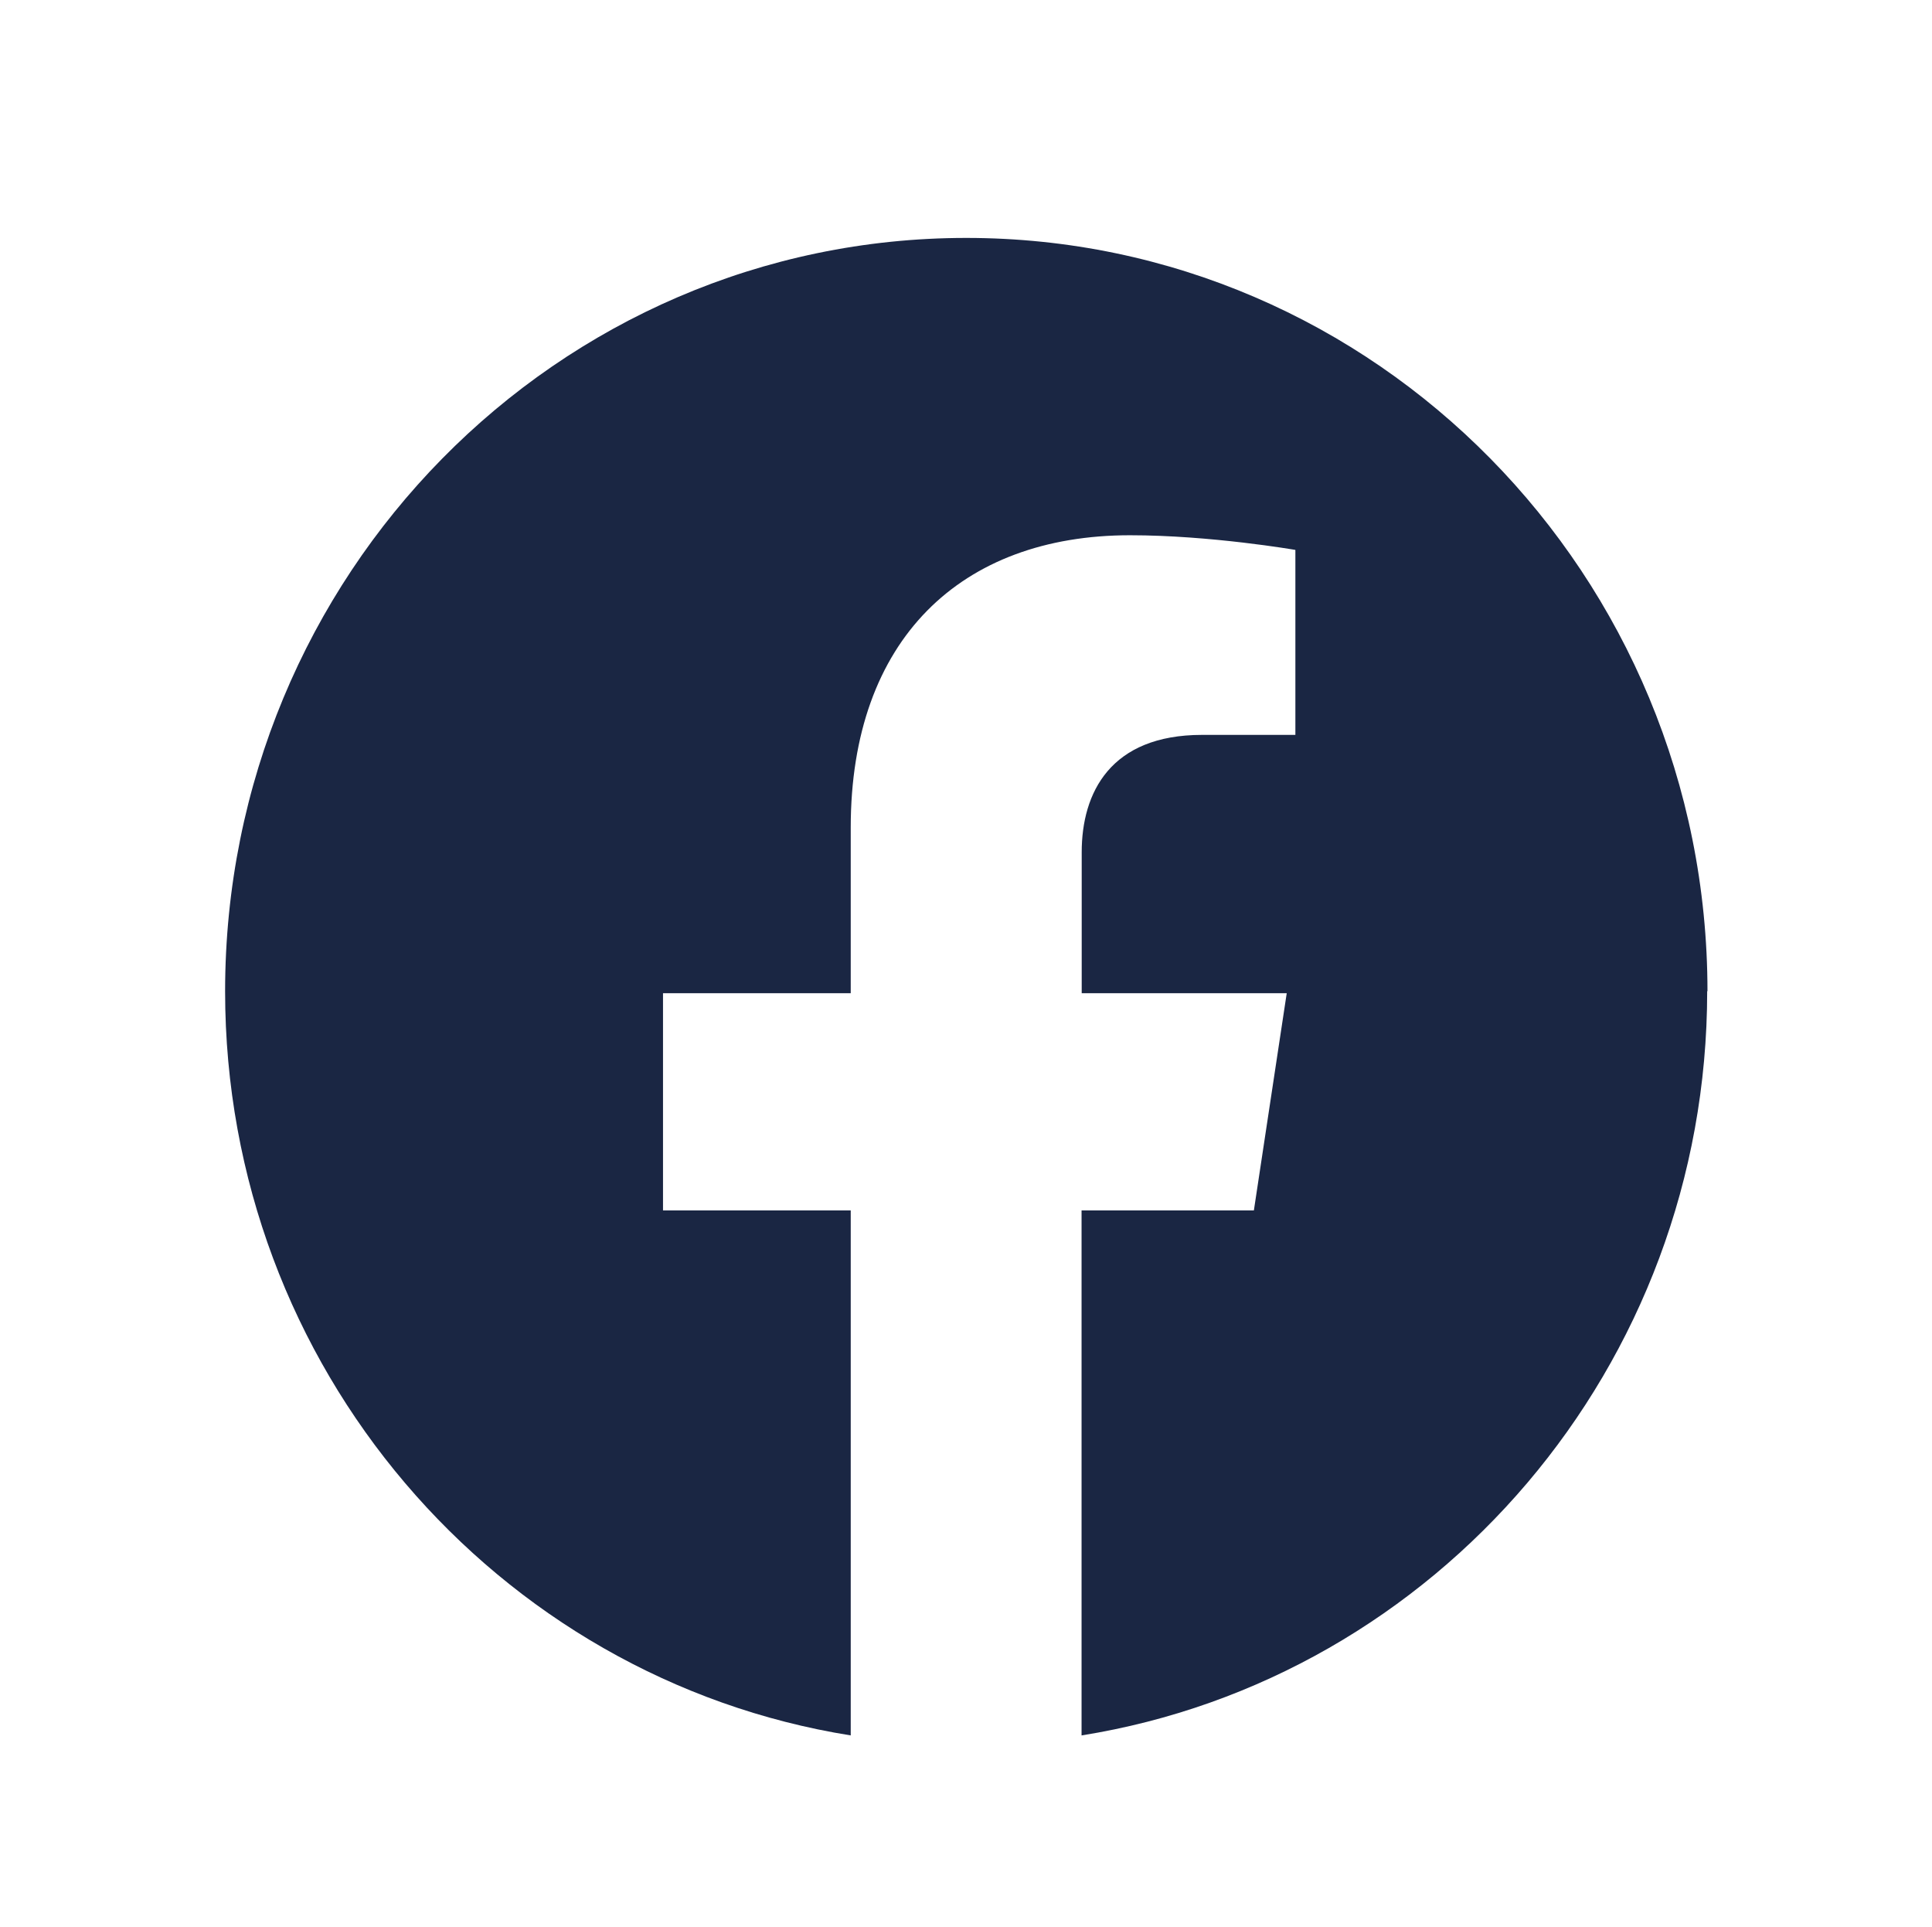
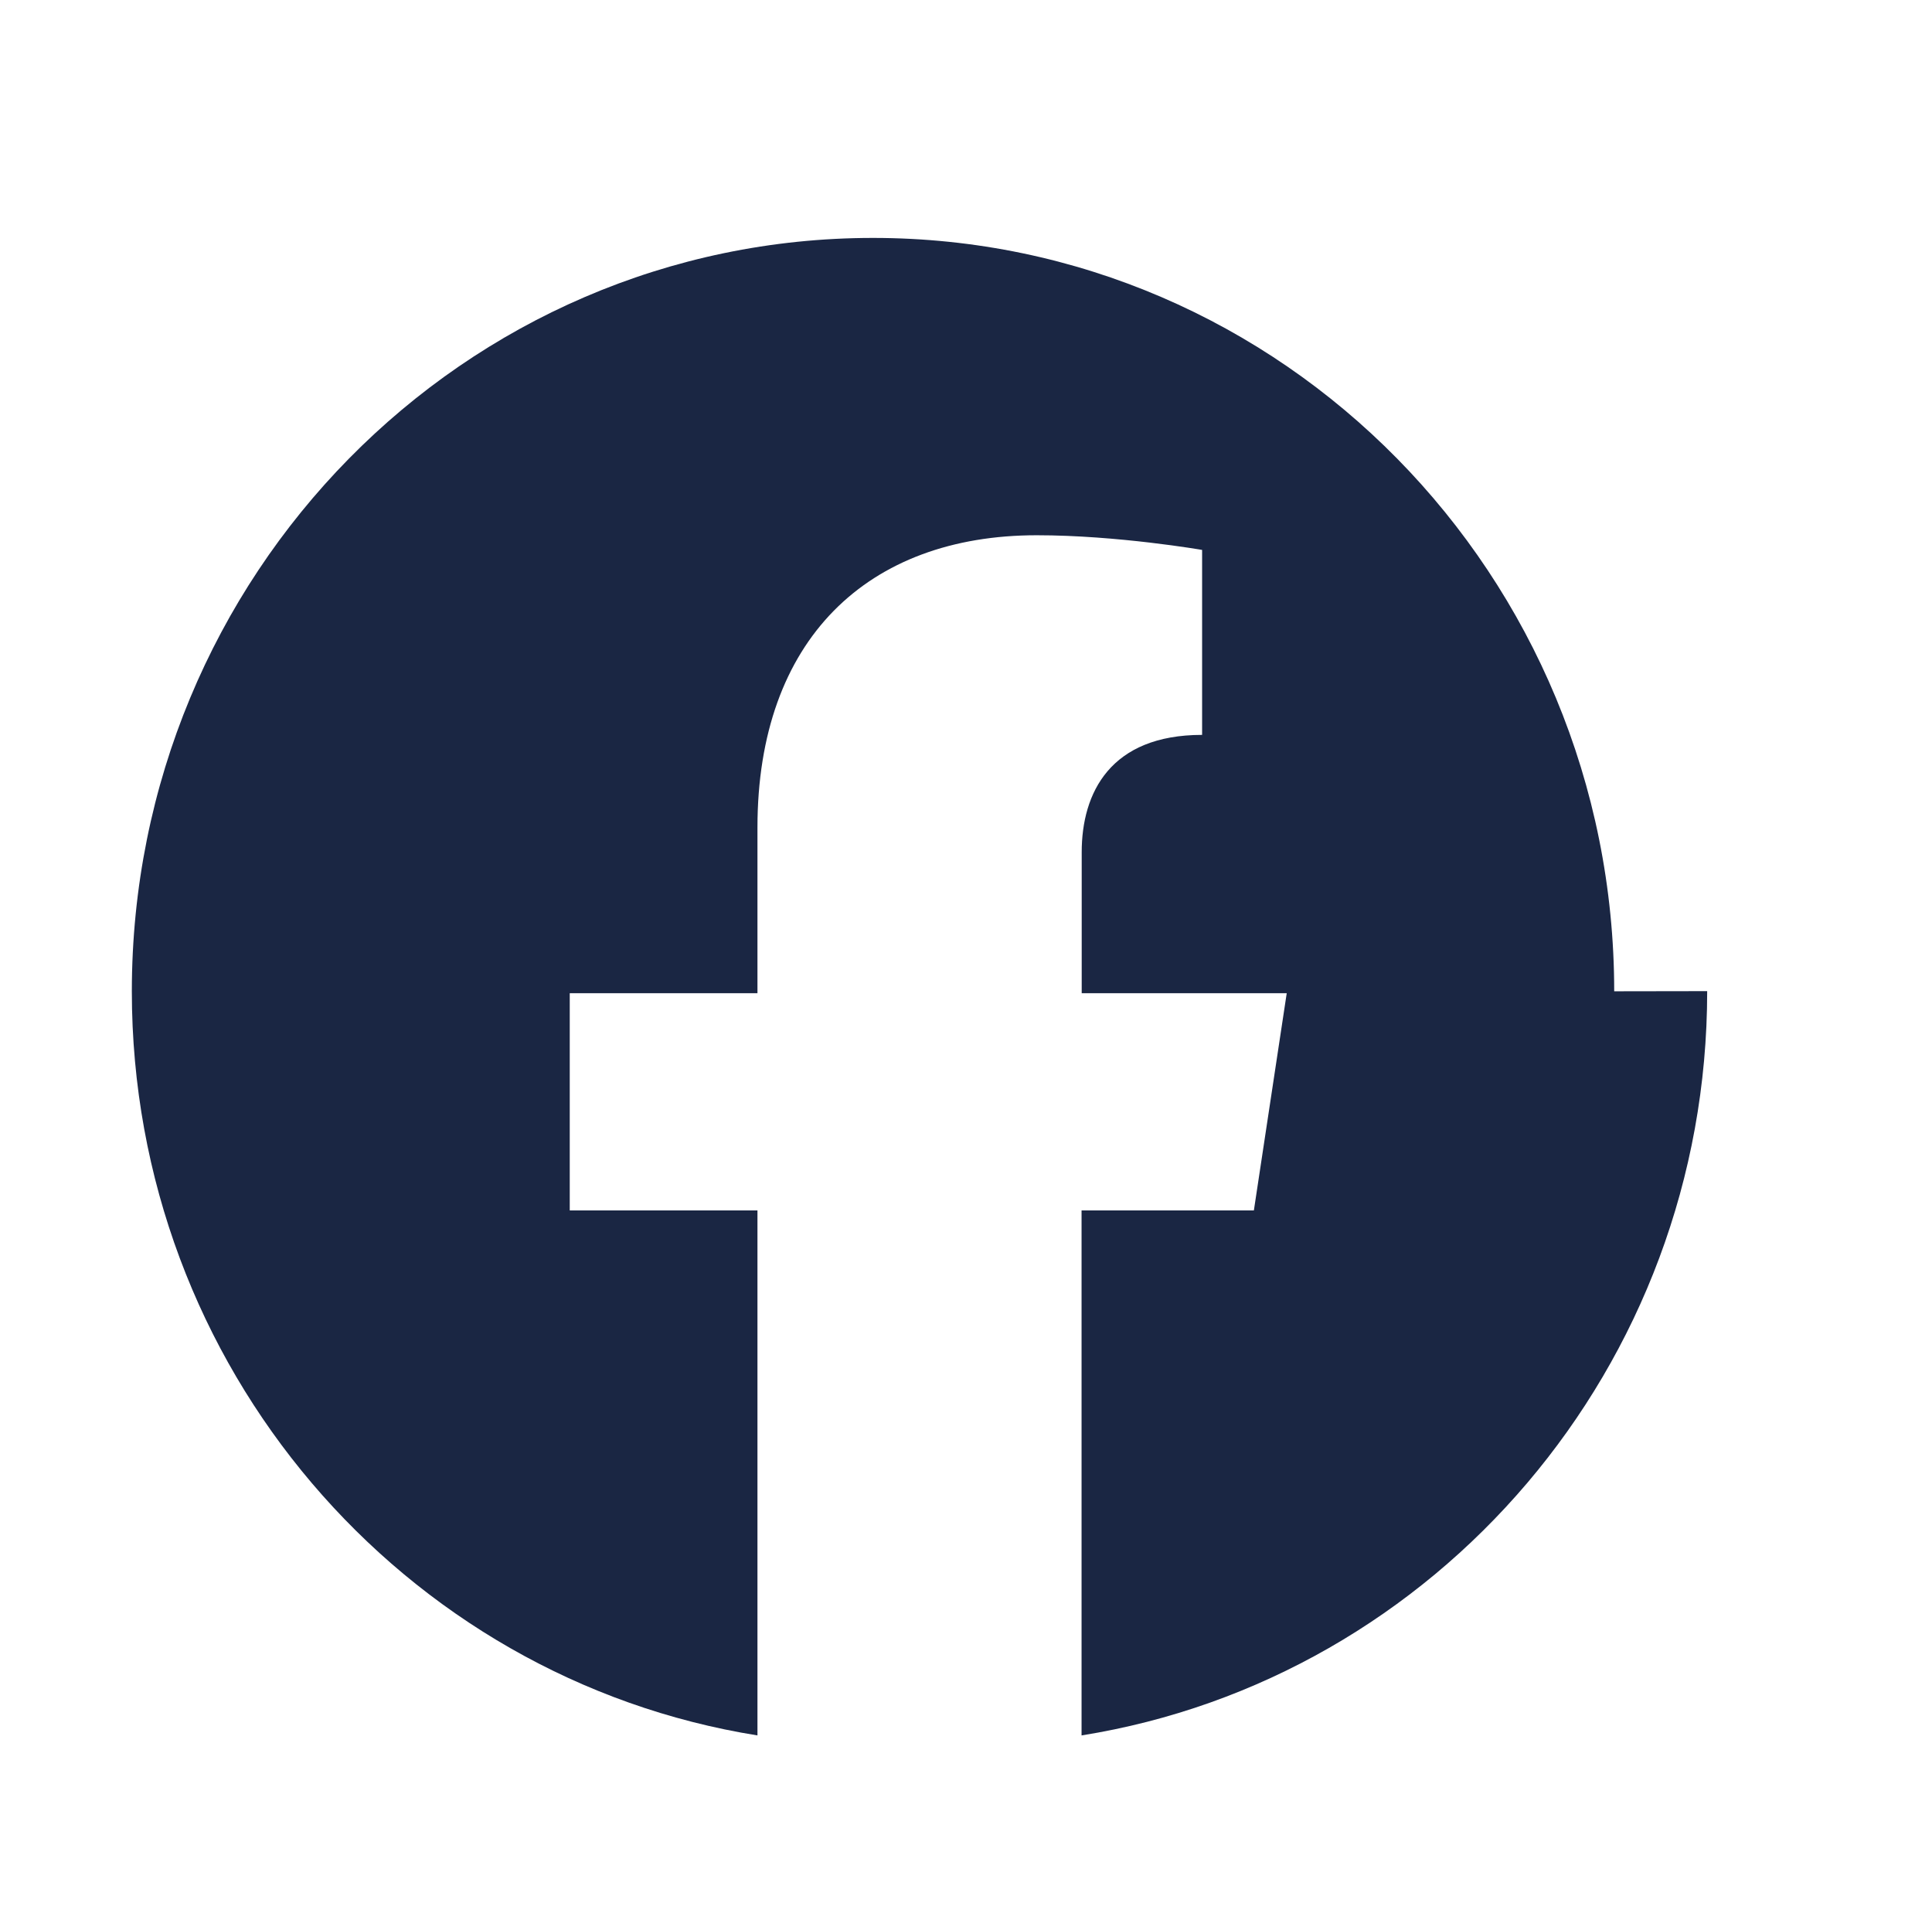
<svg xmlns="http://www.w3.org/2000/svg" id="Capa_1" data-name="Capa 1" viewBox="0 0 131.74 131.38">
  <defs>
    <style>
      .cls-1 {
        fill: #1a2643;
      }
    </style>
  </defs>
-   <path class="cls-1" d="M116.41,67.57c0,25.63-18.51,46.88-42.66,50.74v-35.79h11.75l2.24-14.81h-13.98v-9.61c0-4.05,1.95-8,8.21-8h6.36v-12.61s-5.77-1-11.28-1c-11.51,0-19.04,7.09-19.04,19.93v11.29h-12.8v14.81h12.8v35.79c-24.15-3.86-42.66-25.1-42.66-50.73,0-28.36,22.63-51.36,50.54-51.36s50.54,22.99,50.54,51.36Z" />
+   <path class="cls-1" d="M116.41,67.57c0,25.63-18.51,46.88-42.66,50.74v-35.79h11.75l2.24-14.81h-13.98v-9.61c0-4.05,1.95-8,8.21-8v-12.61s-5.77-1-11.28-1c-11.51,0-19.04,7.09-19.04,19.93v11.29h-12.8v14.81h12.8v35.79c-24.15-3.86-42.66-25.1-42.66-50.73,0-28.36,22.63-51.36,50.54-51.36s50.54,22.99,50.54,51.36Z" />
</svg>